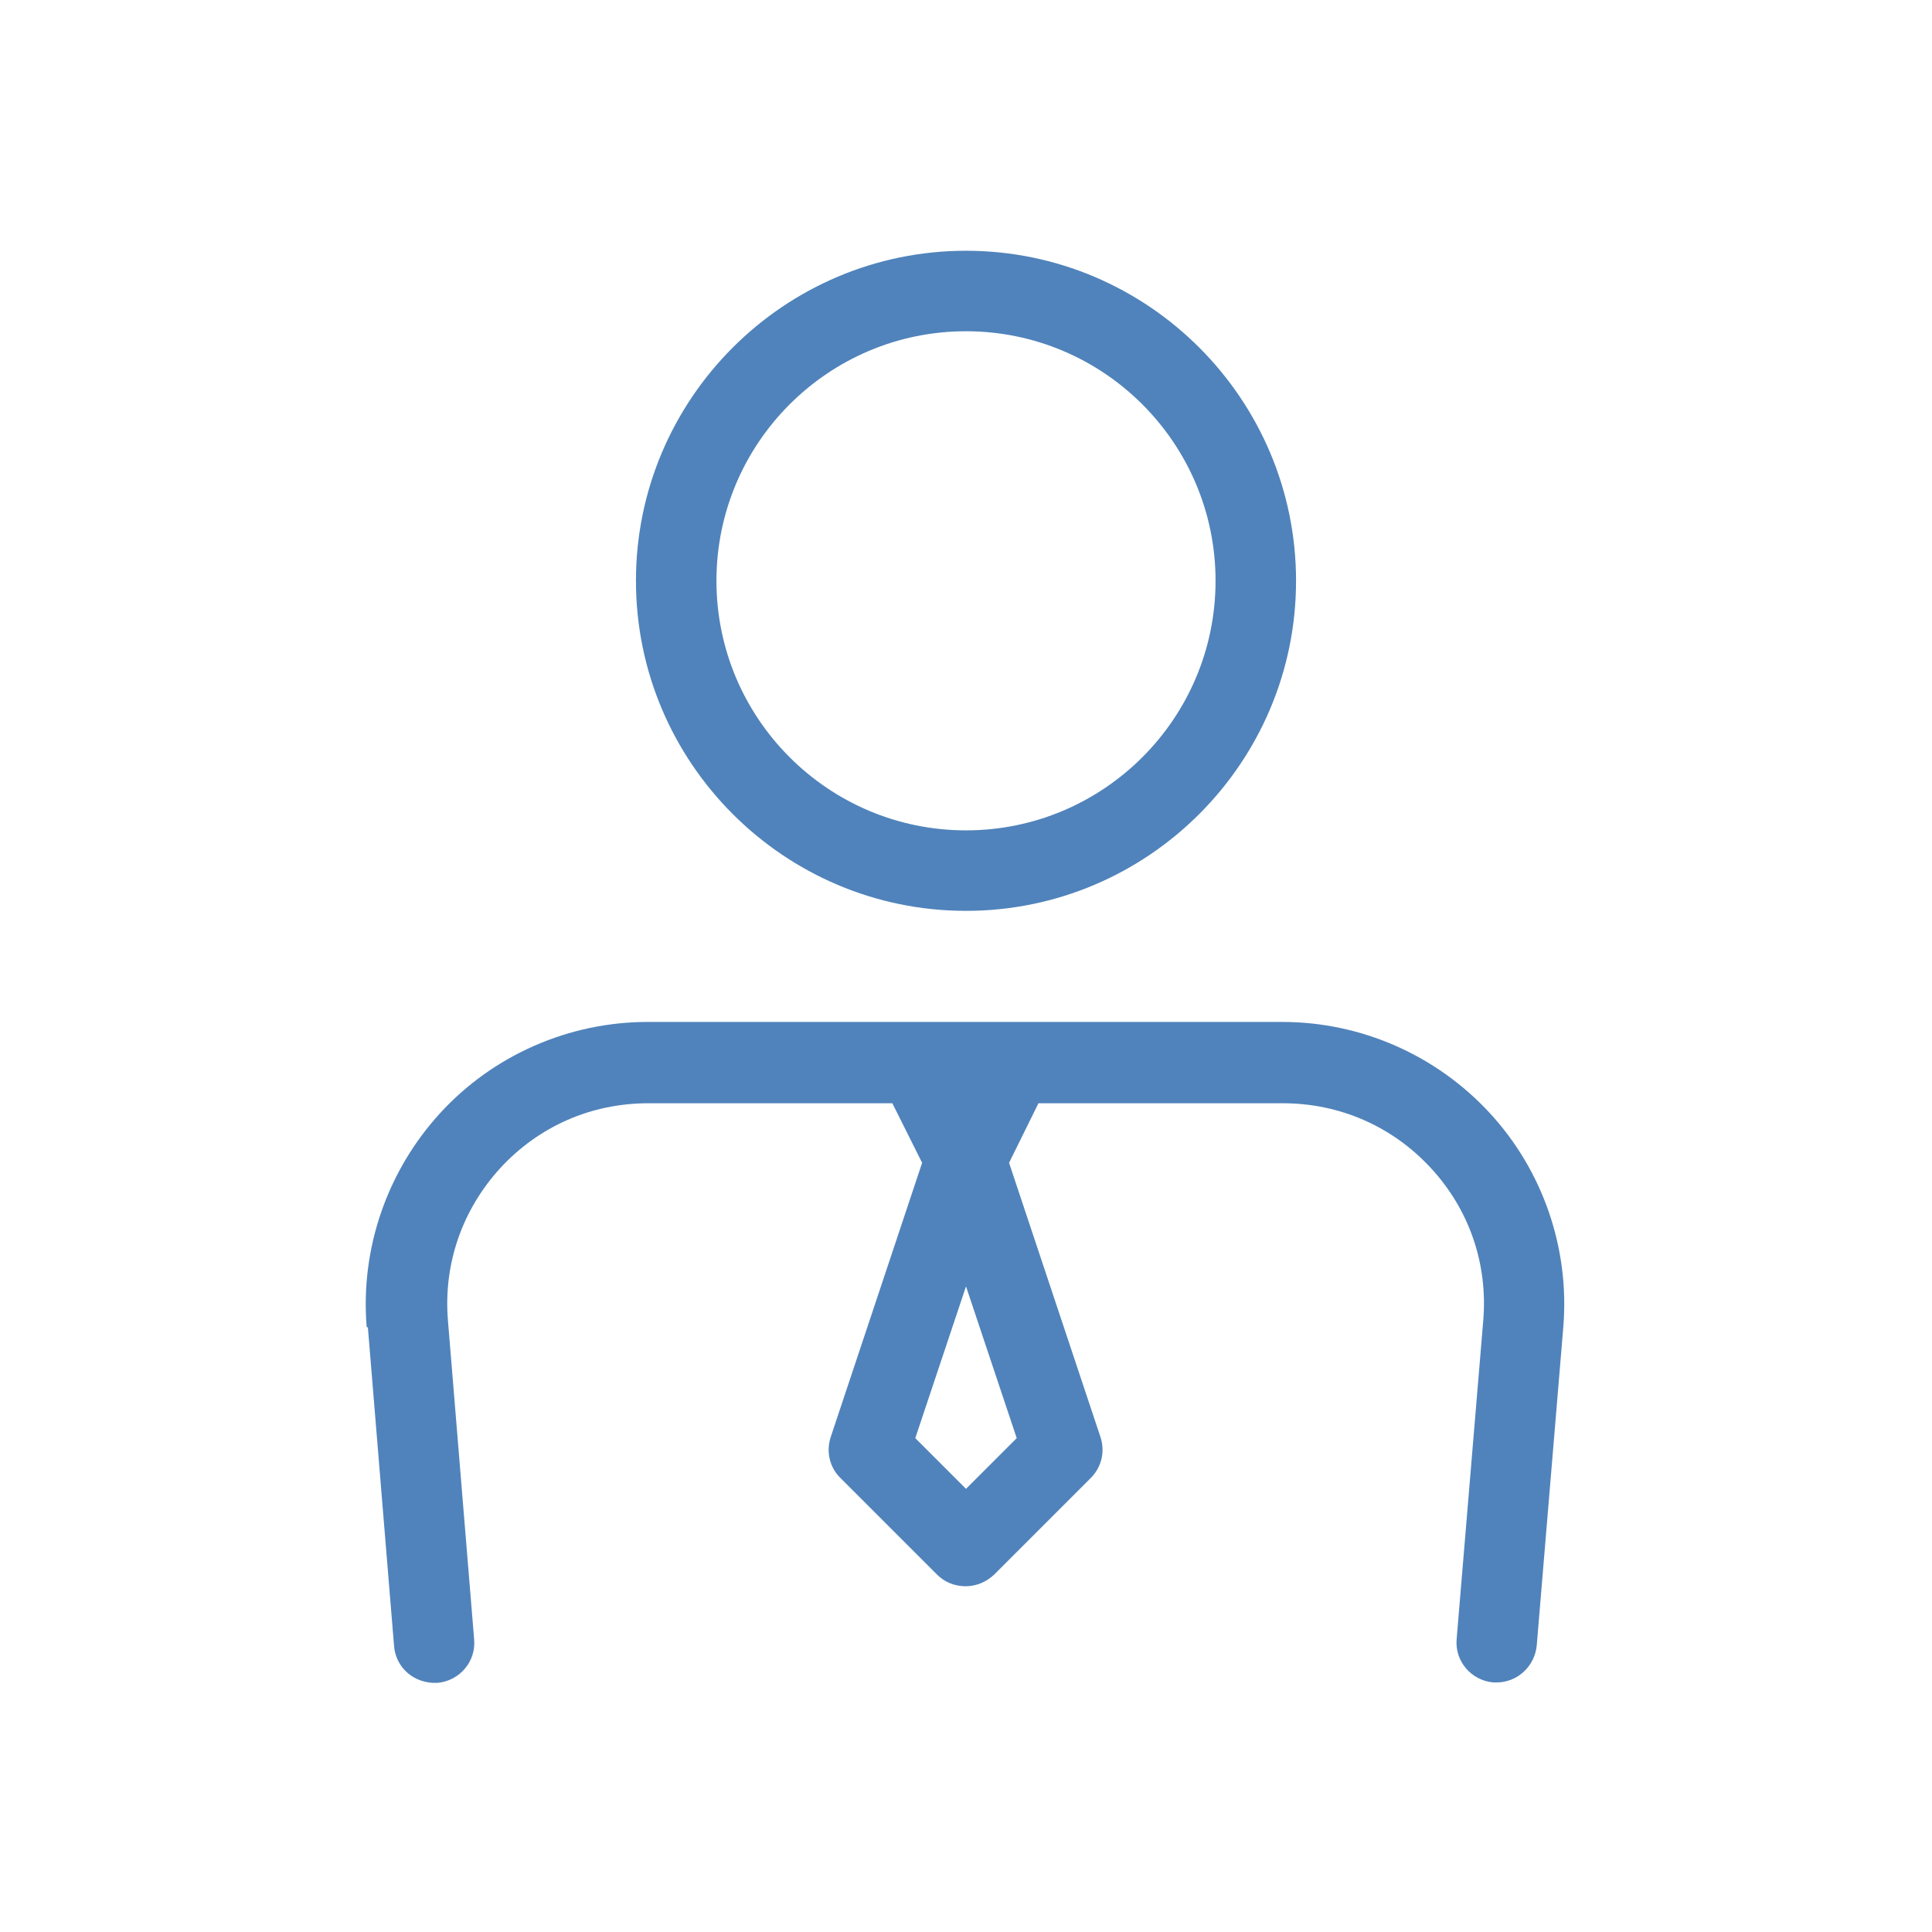
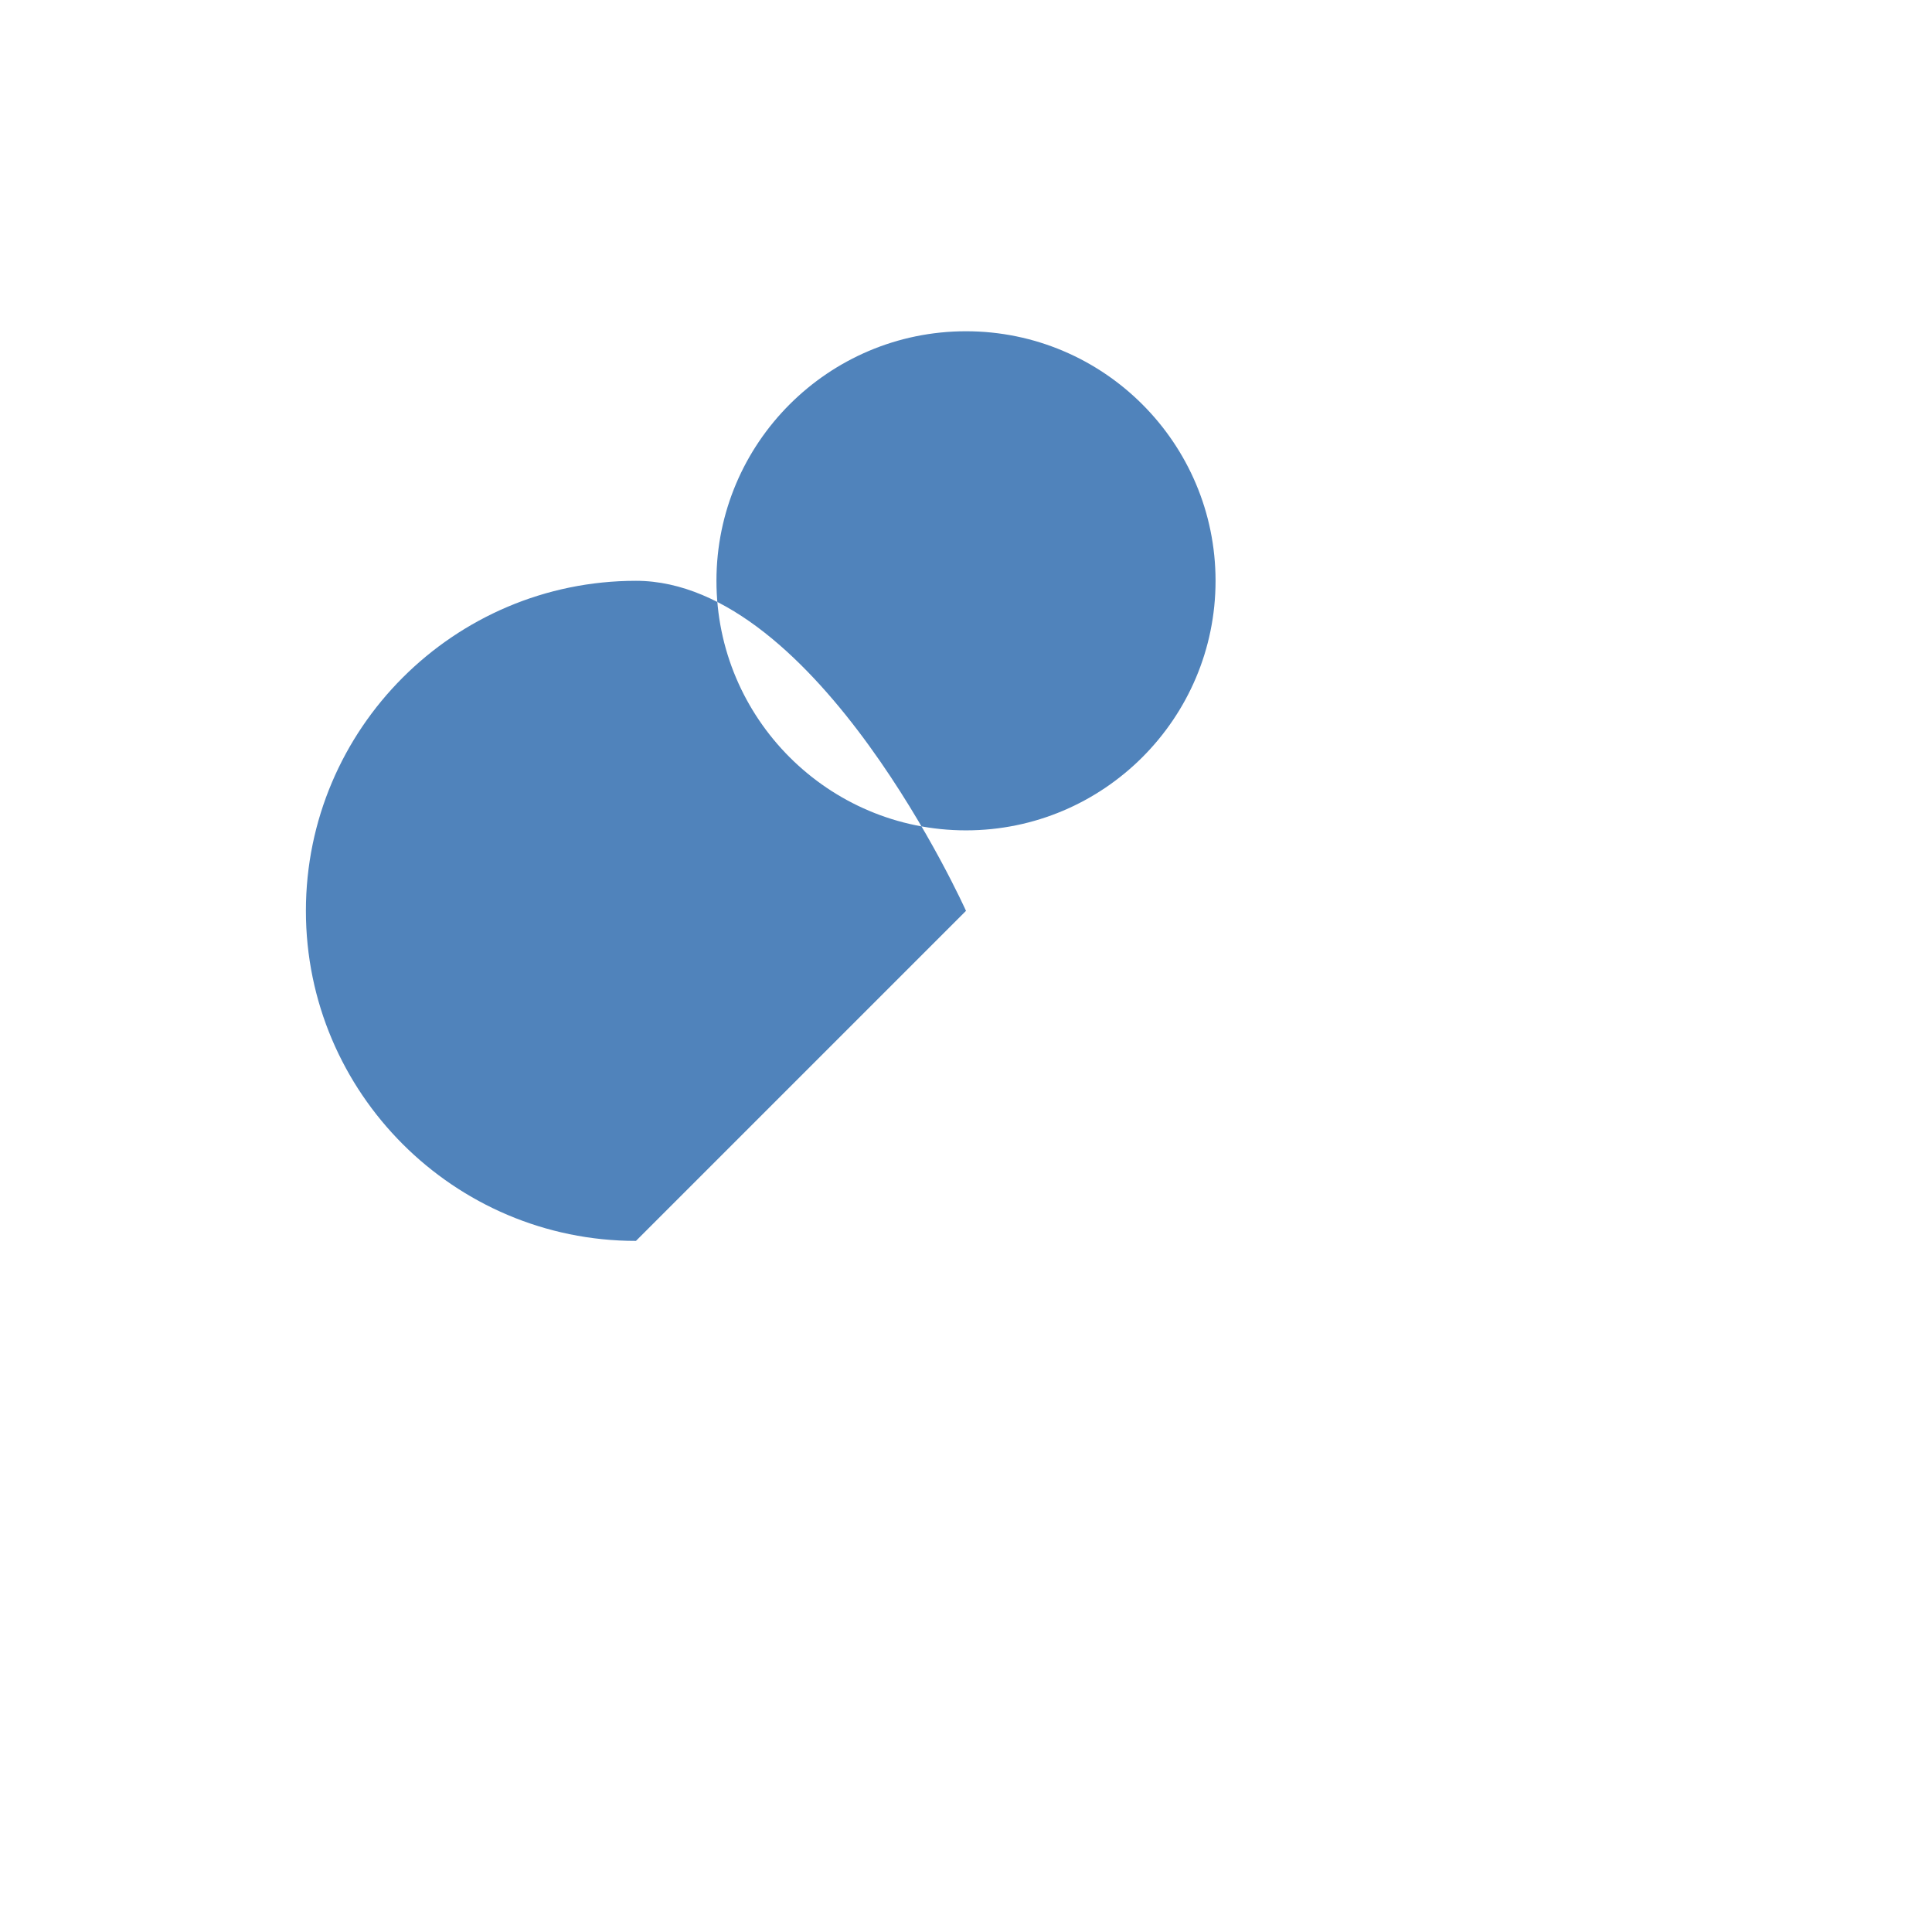
<svg xmlns="http://www.w3.org/2000/svg" id="Layer_2" viewBox="0 0 48 48">
  <defs>
    <style>
      .cls-1 {
        fill: #5083bb;
      }
    </style>
  </defs>
-   <path class="cls-1" d="M24,22.63c4.52,0,8.2-3.68,8.2-8.2s-3.68-8.2-8.2-8.2-8.2,3.68-8.2,8.2,3.68,8.2,8.2,8.2ZM24,8.23c3.42,0,6.2,2.78,6.2,6.2s-2.78,6.2-6.2,6.2-6.2-2.78-6.2-6.2,2.78-6.2,6.2-6.2Z" />
-   <path class="cls-1" d="M9.14,32.98l.65,7.91c.04.55.51.95,1.08.92.55-.05.96-.53.91-1.08l-.65-7.91c-.12-1.41.35-2.76,1.3-3.8.96-1.04,2.26-1.61,3.68-1.61h6.06l.74,1.48-2.27,6.81c-.12.36-.03.76.24,1.02l2.4,2.4c.19.19.44.29.71.29s.52-.11.71-.29l2.4-2.4c.27-.27.36-.66.24-1.02l-2.27-6.81.73-1.48h6.07c1.41,0,2.72.57,3.68,1.61.96,1.04,1.42,2.39,1.3,3.8l-.66,7.9c-.05.55.36,1.03.91,1.08.03,0,.06,0,.08,0,.52,0,.95-.4,1-.92l.66-7.91c.16-1.94-.5-3.88-1.83-5.32s-3.2-2.26-5.15-2.26h-15.77c-1.95,0-3.83.82-5.15,2.26-1.32,1.44-1.99,3.37-1.83,5.32ZM24,36.99l-1.26-1.26,1.26-3.77,1.26,3.77-1.26,1.26Z" />
+   <path class="cls-1" d="M24,22.63s-3.68-8.2-8.2-8.2-8.2,3.68-8.2,8.2,3.68,8.2,8.2,8.2ZM24,8.23c3.42,0,6.2,2.78,6.2,6.2s-2.78,6.2-6.2,6.2-6.2-2.78-6.2-6.2,2.78-6.2,6.2-6.2Z" />
</svg>